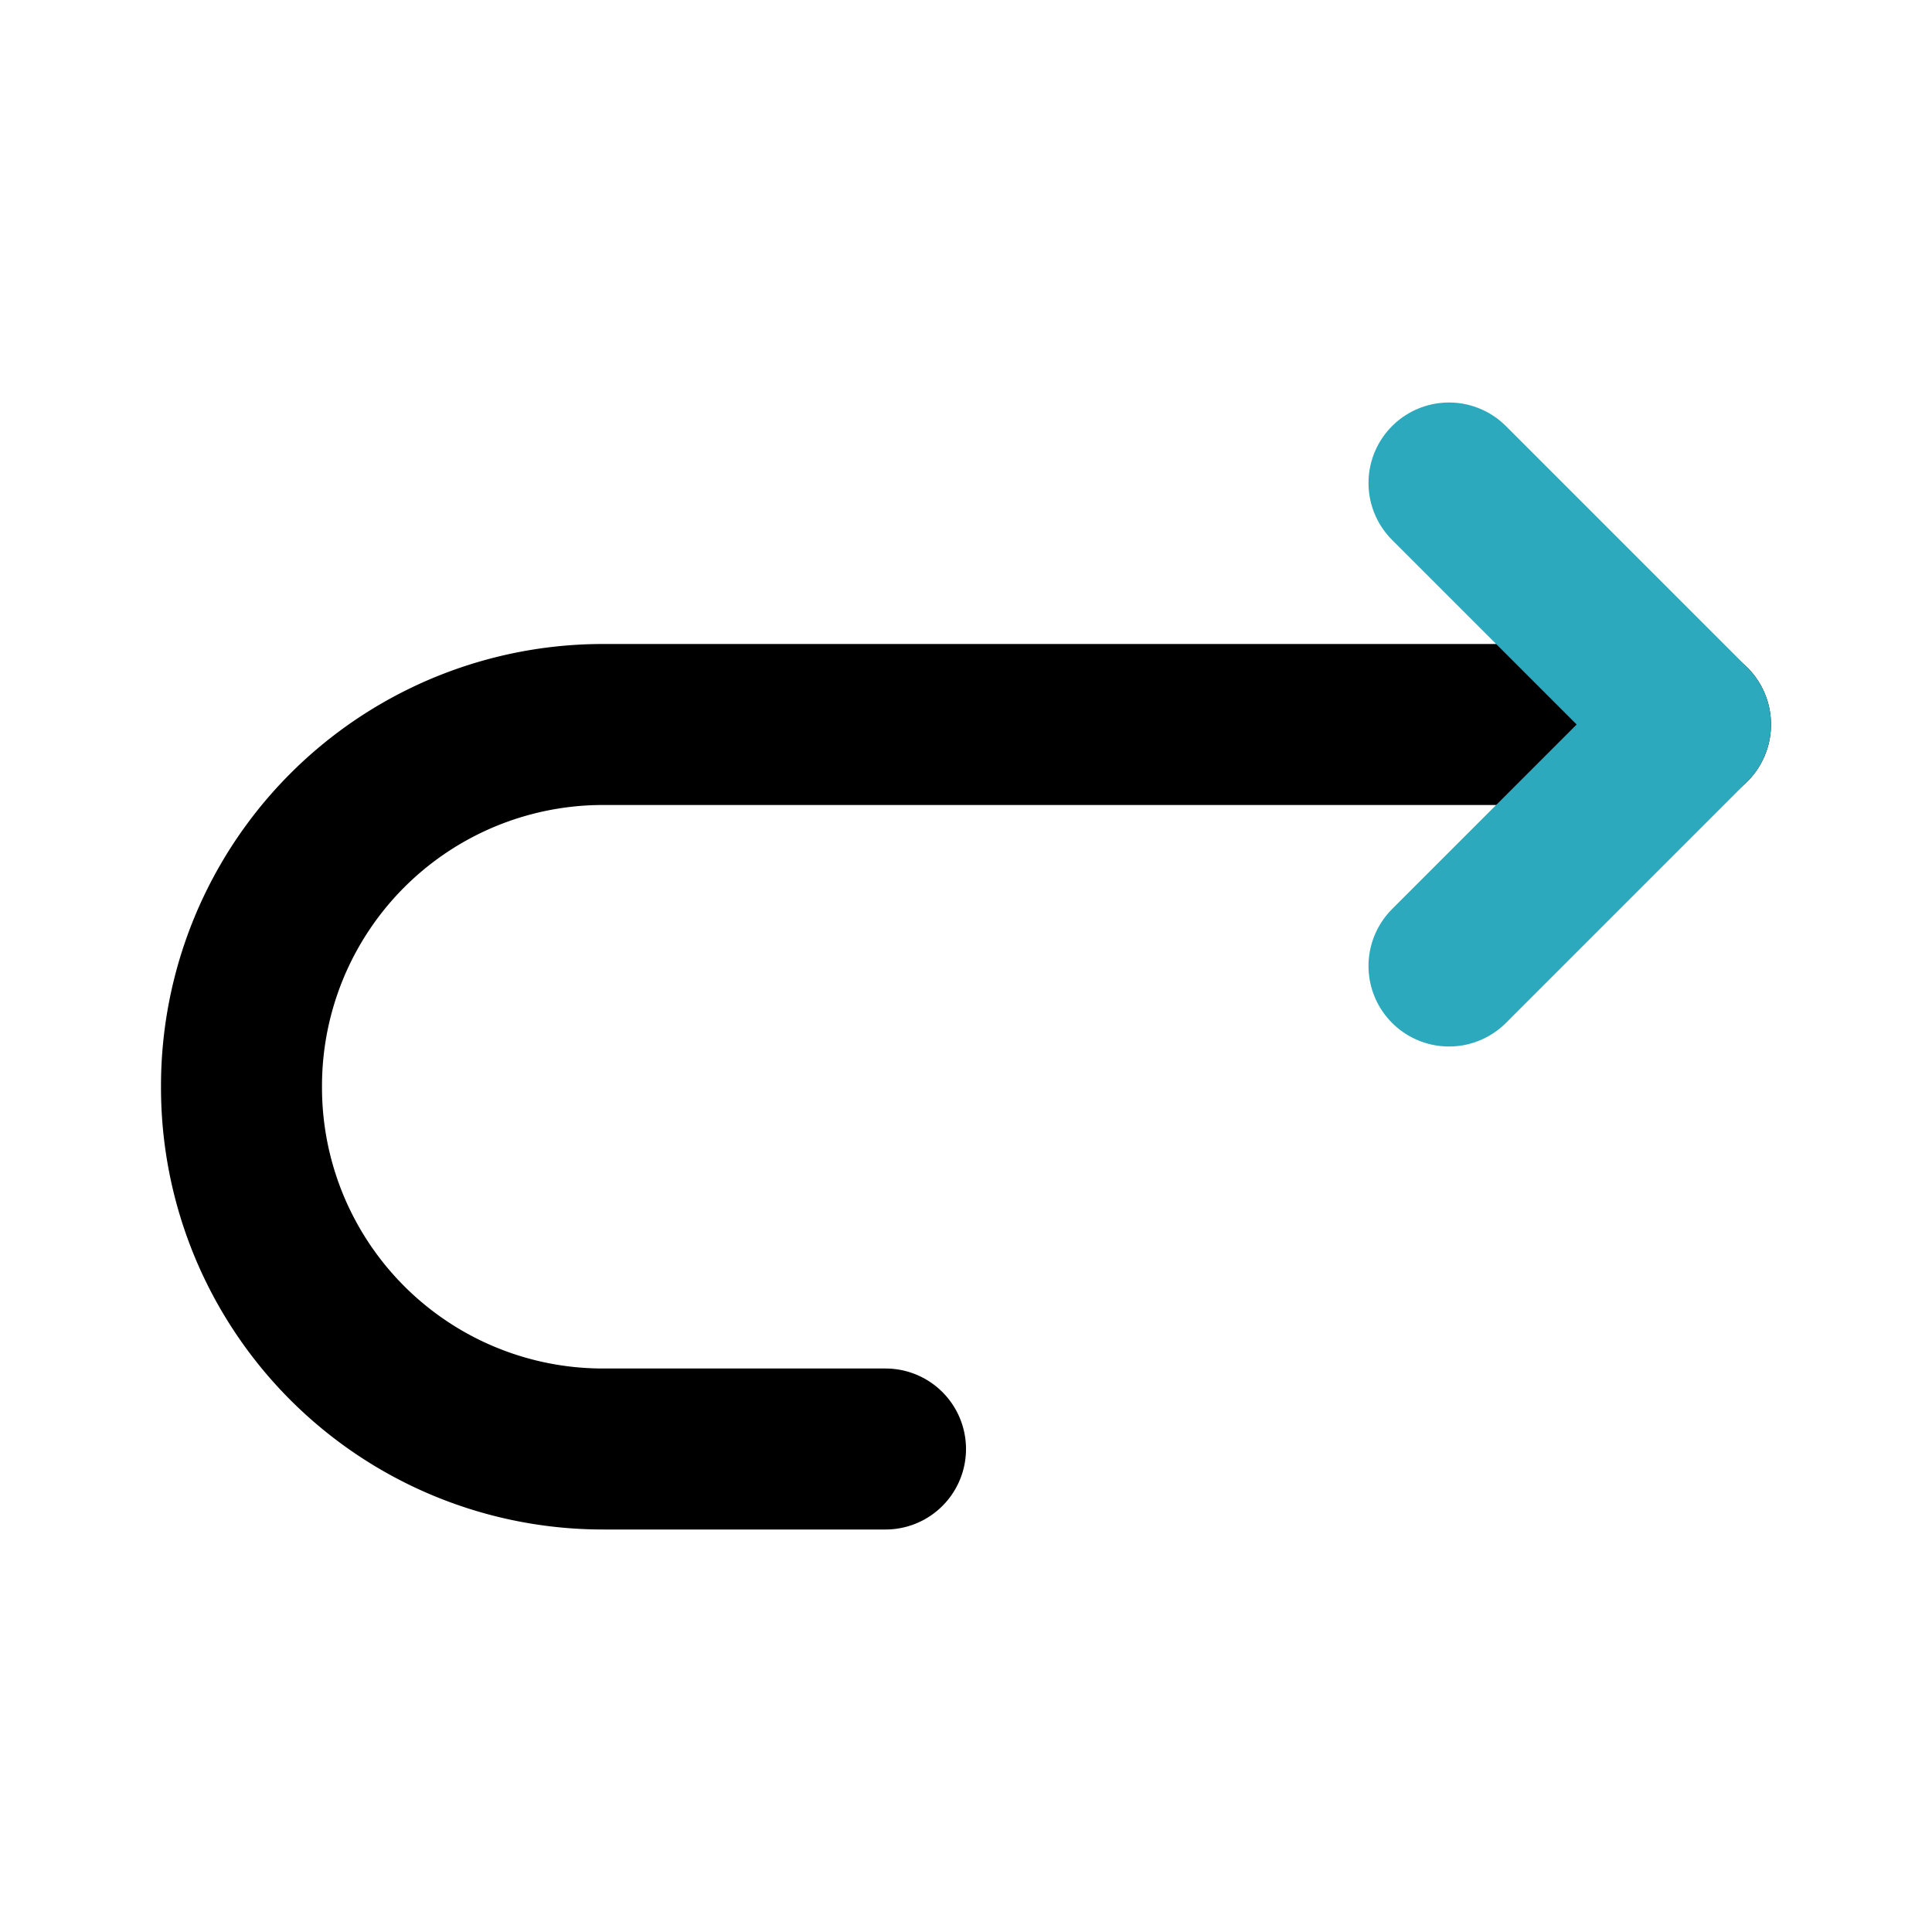
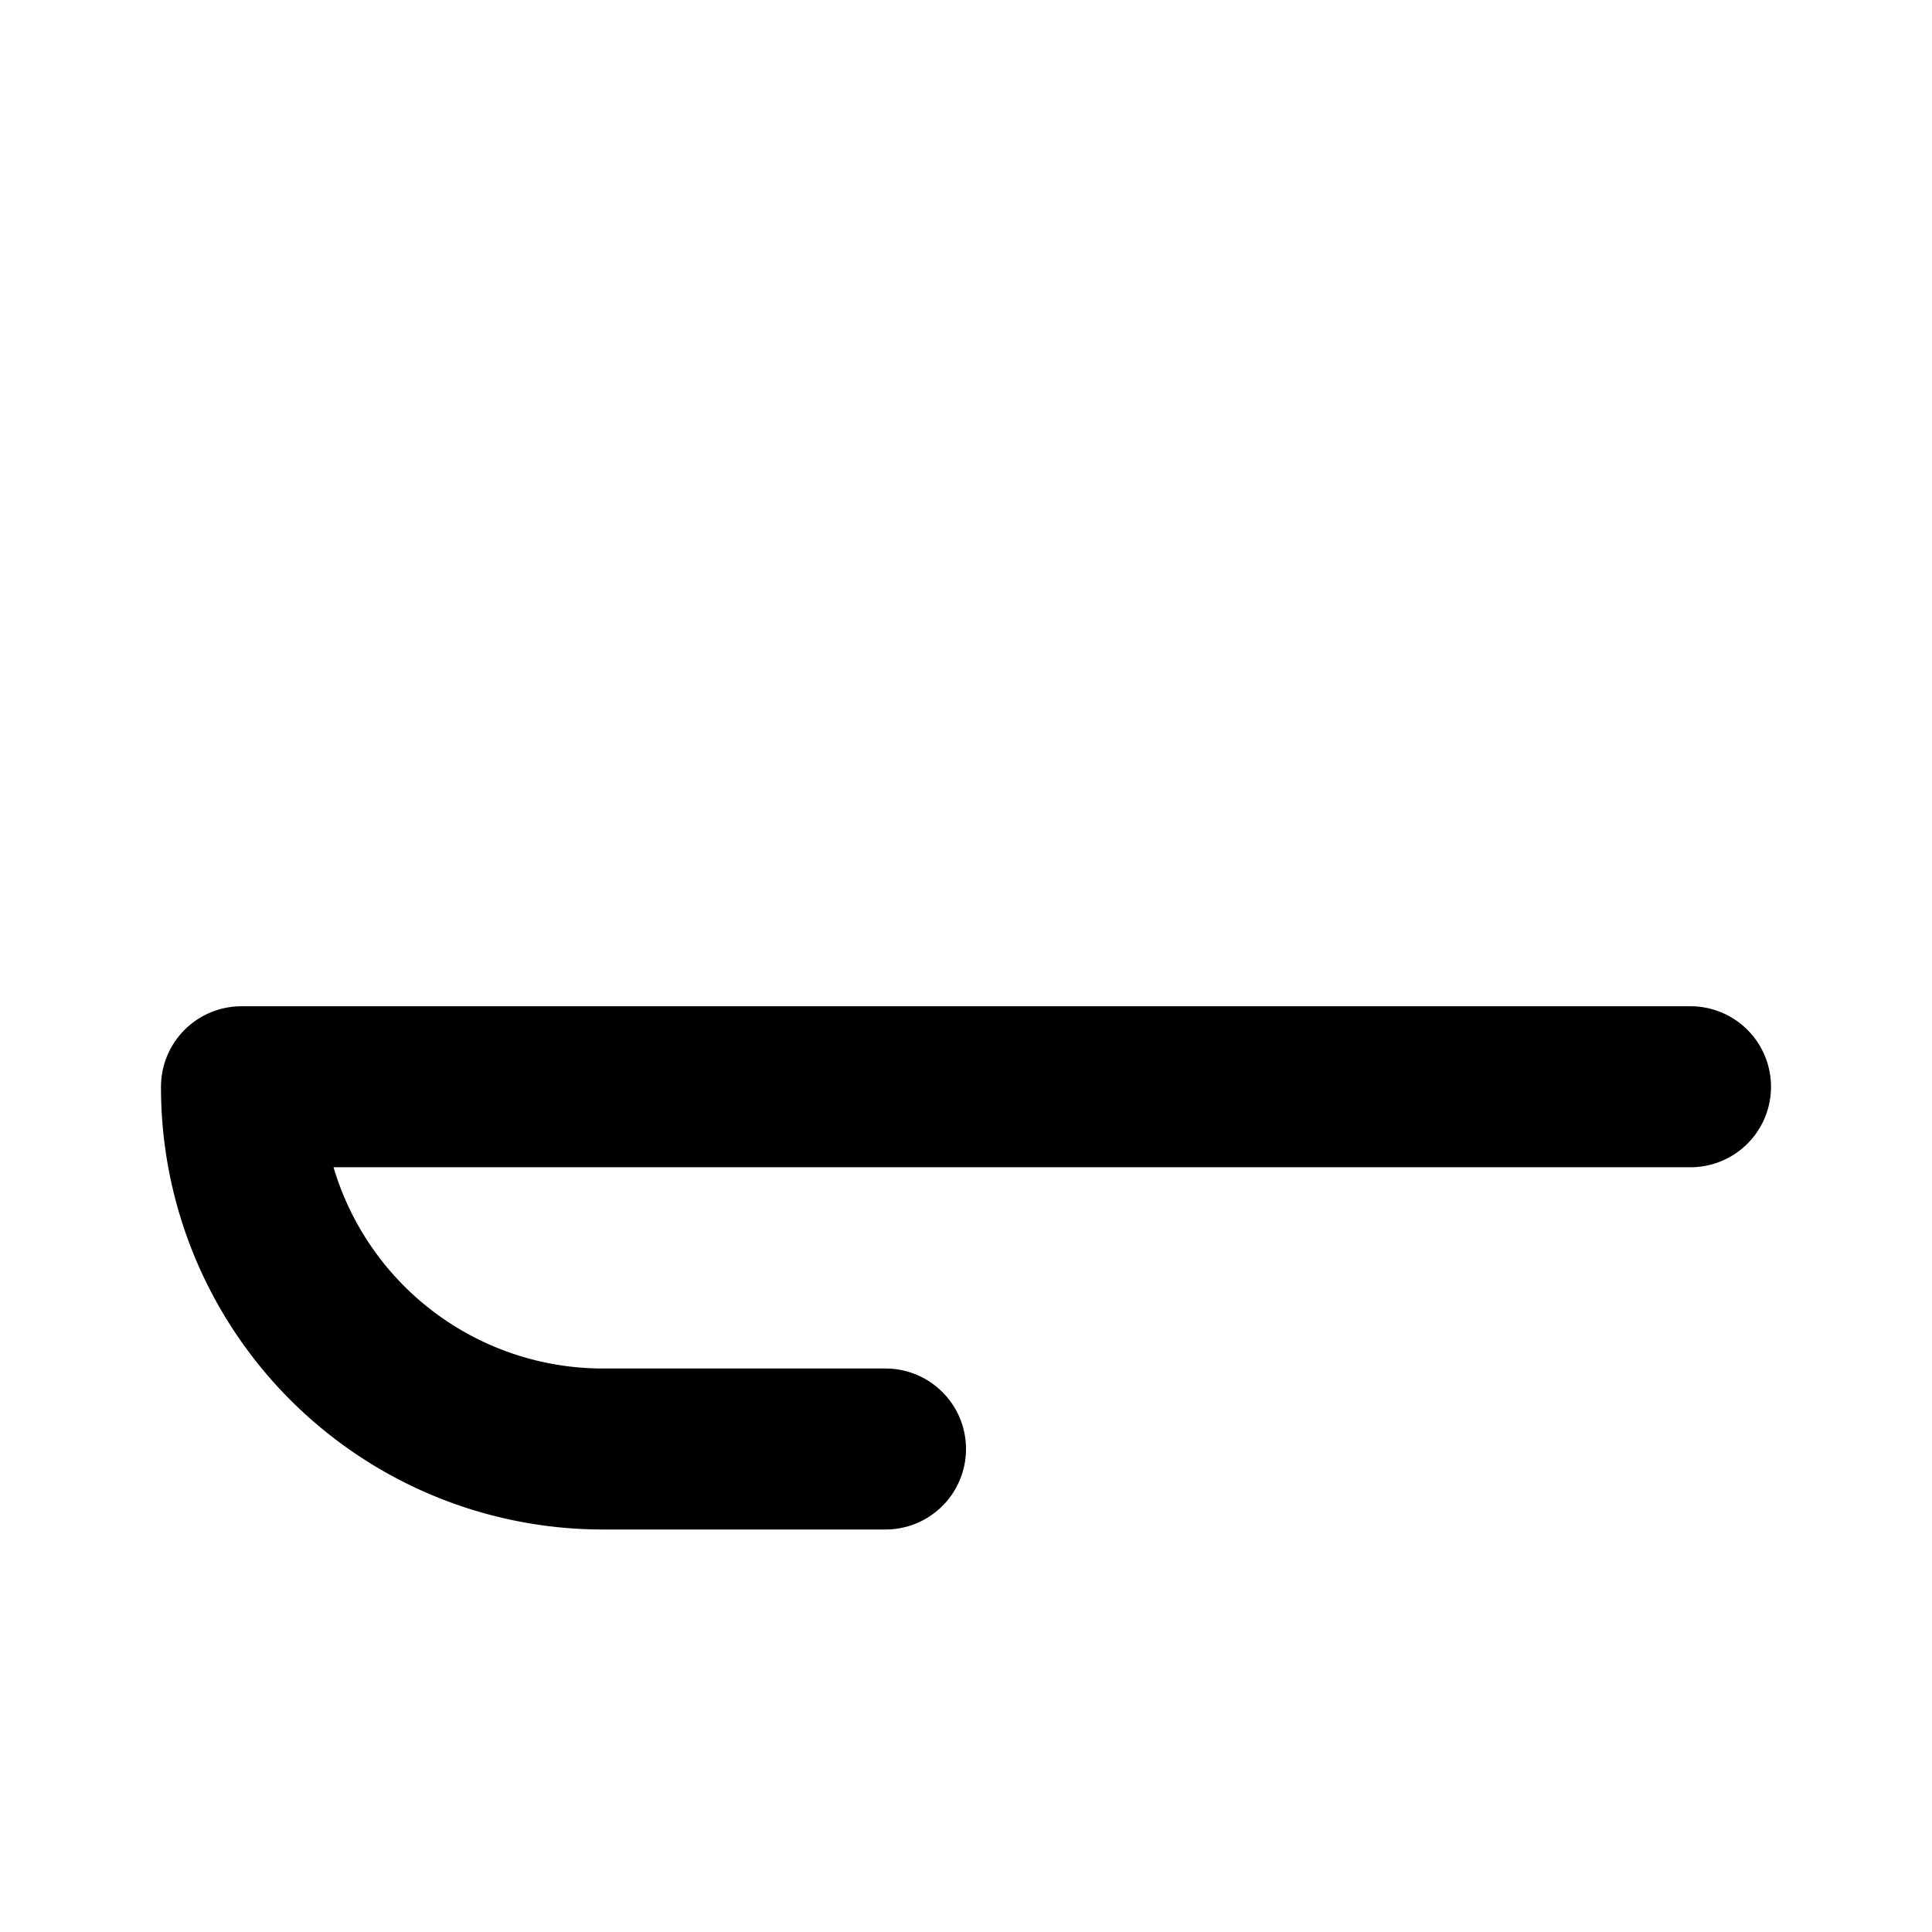
<svg xmlns="http://www.w3.org/2000/svg" fill="#000000" width="800px" height="800px" viewBox="0 0 24 24" id="turn-around-right-direction-2" data-name="Line Color" class="icon line-color">
-   <path id="primary" d="M11,18H7.5A4.49,4.49,0,0,1,3,13.5H3A4.49,4.49,0,0,1,7.5,9H21" style="fill: none; stroke: rgb(0, 0, 0); stroke-linecap: round; stroke-linejoin: round; stroke-width: 2;" />
-   <polyline id="secondary" points="18 6 21 9 18 12" style="fill: none; stroke: rgb(44, 169, 188); stroke-linecap: round; stroke-linejoin: round; stroke-width: 2;" />
+   <path id="primary" d="M11,18H7.5A4.49,4.49,0,0,1,3,13.5H3H21" style="fill: none; stroke: rgb(0, 0, 0); stroke-linecap: round; stroke-linejoin: round; stroke-width: 2;" />
</svg>